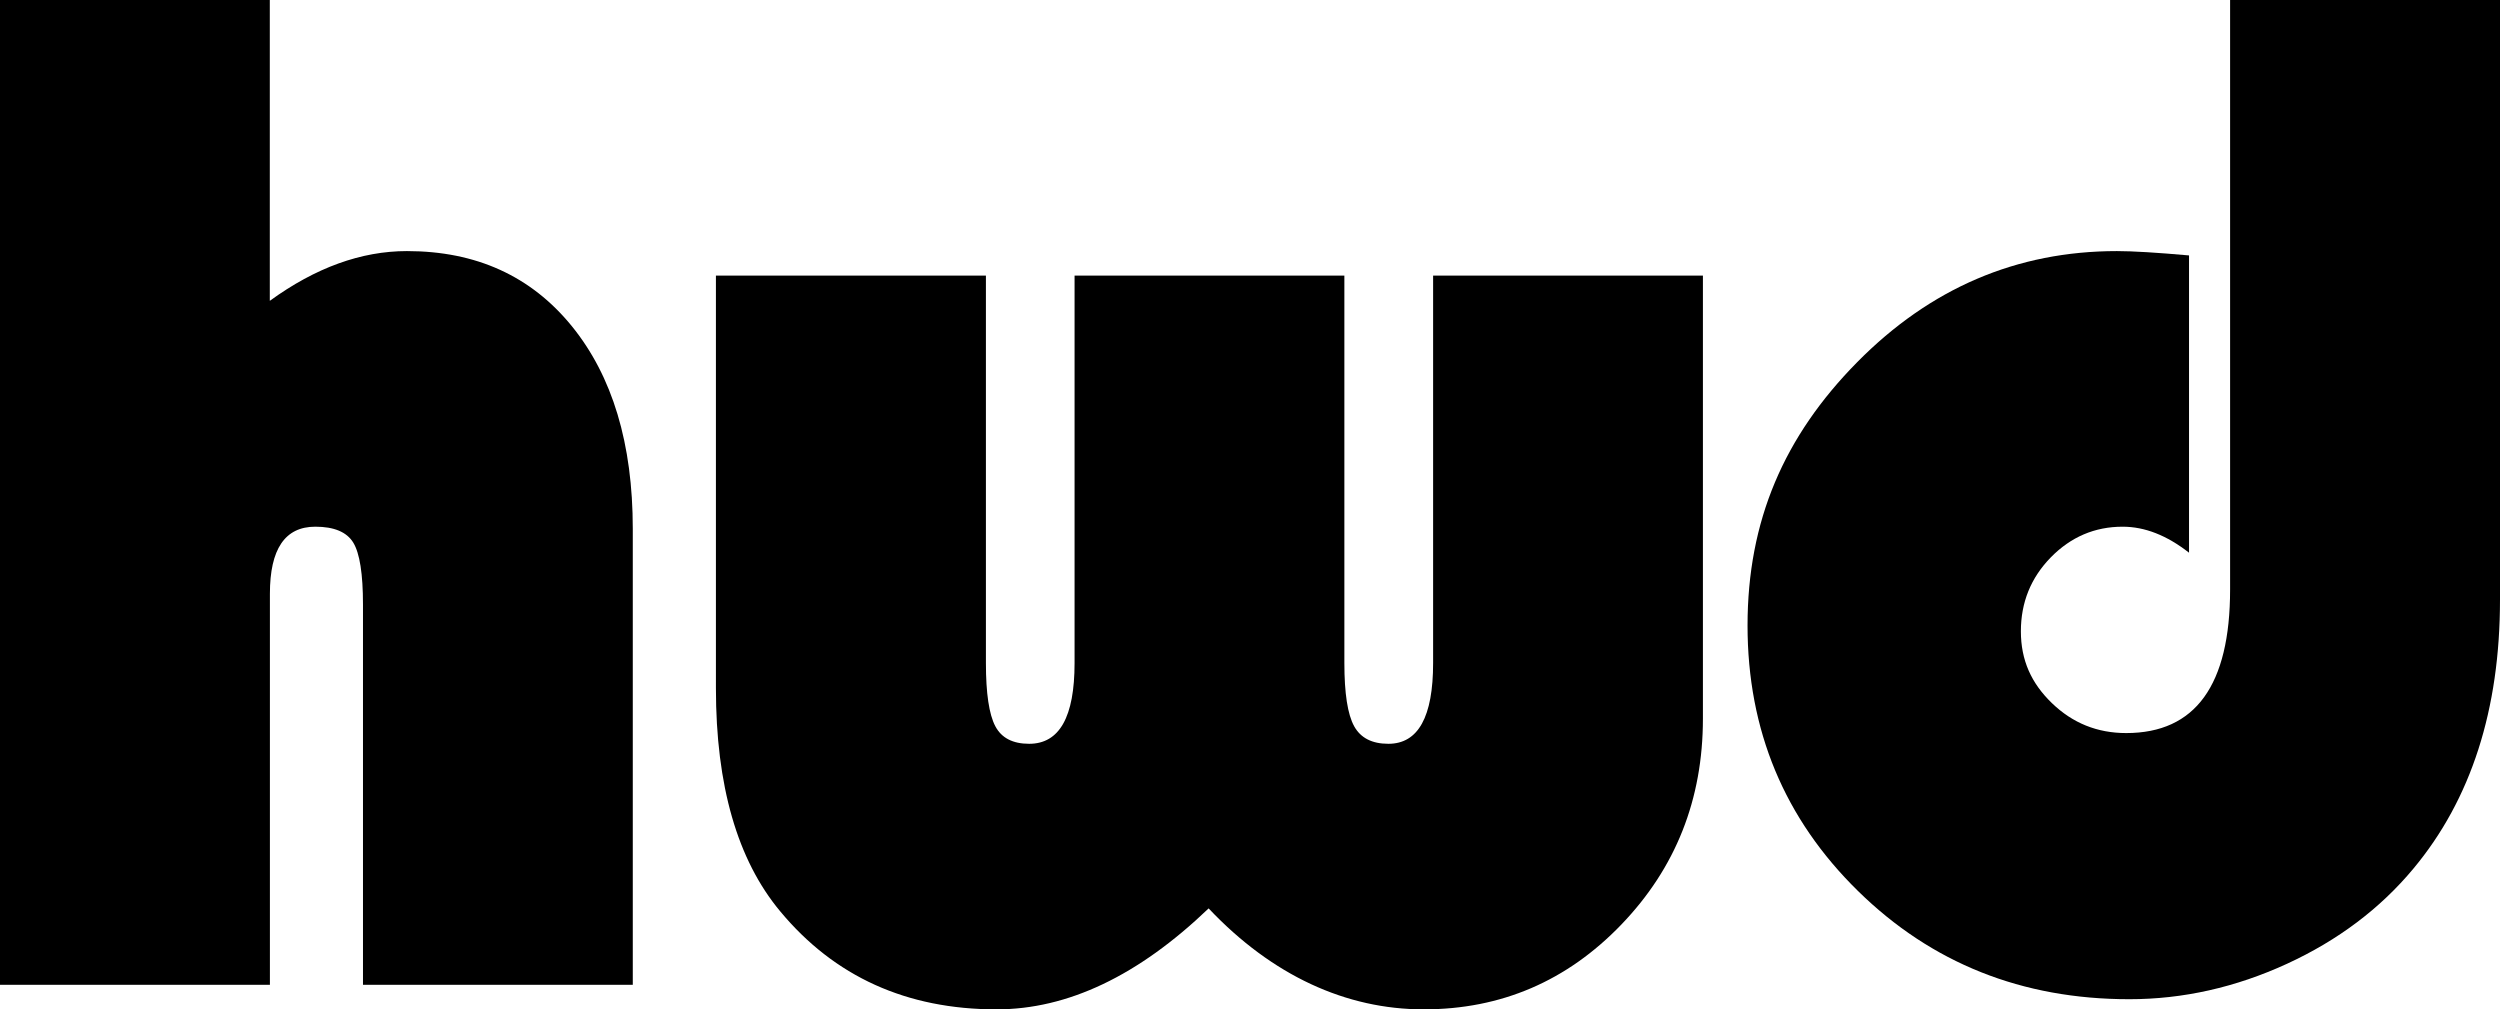
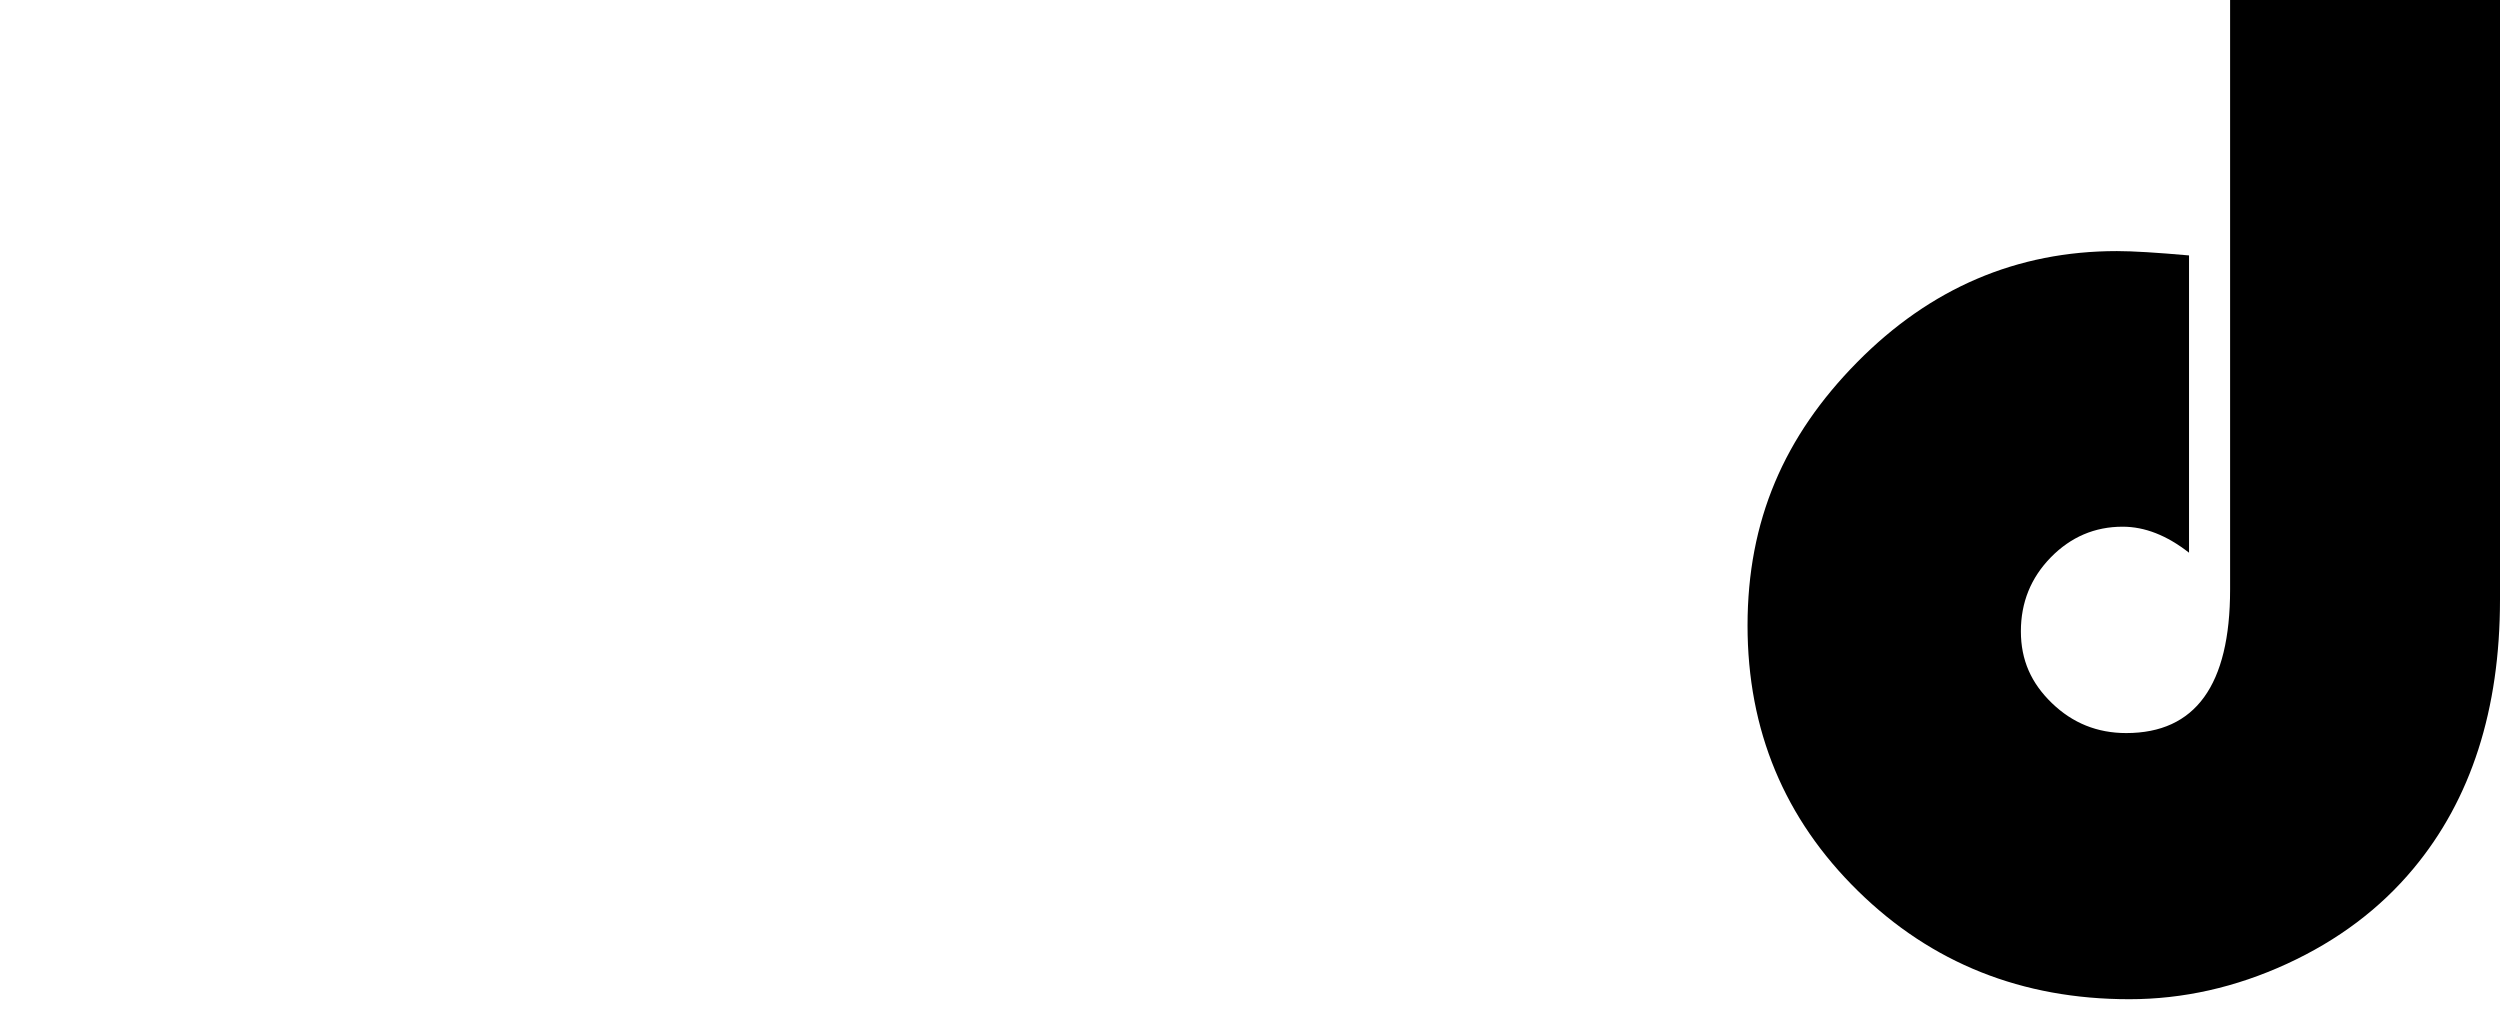
<svg xmlns="http://www.w3.org/2000/svg" id="Layer_2" data-name="Layer 2" viewBox="0 0 253.8 102.47">
  <g id="Layer_1-2" data-name="Layer 1">
    <g>
-       <path d="m27.39,0v30.54c4.64-3.37,9.28-5.05,13.92-5.05,7.03,0,12.61,2.54,16.74,7.62,4.13,5.08,6.19,11.94,6.19,20.58v46.29h-27.39v-38.6c0-3.12-.33-5.22-.99-6.3-.66-1.07-1.94-1.61-3.85-1.61-3.08,0-4.61,2.27-4.61,6.81v39.7H0V0h27.39Z" />
-       <path d="m72.7,27.98h27.39v39.33c0,3.08.32,5.21.95,6.41.63,1.2,1.78,1.79,3.44,1.79,3.08,0,4.61-2.73,4.61-8.2V27.98h27.39v39.33c0,3.08.33,5.21.99,6.41.66,1.2,1.82,1.79,3.48,1.79,3.03,0,4.54-2.73,4.54-8.2V27.98h27.39v44.97c0,8.2-2.76,15.17-8.28,20.91-5.52,5.74-12.21,8.61-20.07,8.61s-15.38-3.42-21.83-10.25c-7.13,6.84-14.31,10.25-21.53,10.25-9.13,0-16.46-3.32-21.97-9.96-4.35-5.22-6.52-12.77-6.52-22.63V27.98Z" />
      <path d="m226.41,0h27.39v60.86c0,11.18-2.93,20.29-8.79,27.32-3.37,4.05-7.65,7.28-12.85,9.67-5.2,2.39-10.54,3.59-16,3.59-10.89,0-20.07-3.66-27.54-10.99s-11.21-16.31-11.21-26.95,3.71-19.21,11.13-26.73c7.42-7.52,16.21-11.28,26.37-11.28,1.61,0,4.05.15,7.32.44v30.18c-2.25-1.76-4.49-2.64-6.74-2.64-2.83,0-5.26,1.04-7.29,3.11-2.03,2.08-3.04,4.58-3.04,7.51s1.05,5.26,3.15,7.29c2.1,2.03,4.61,3.04,7.54,3.04,7.03,0,10.55-4.86,10.55-14.58V0Z" />
    </g>
  </g>
</svg>